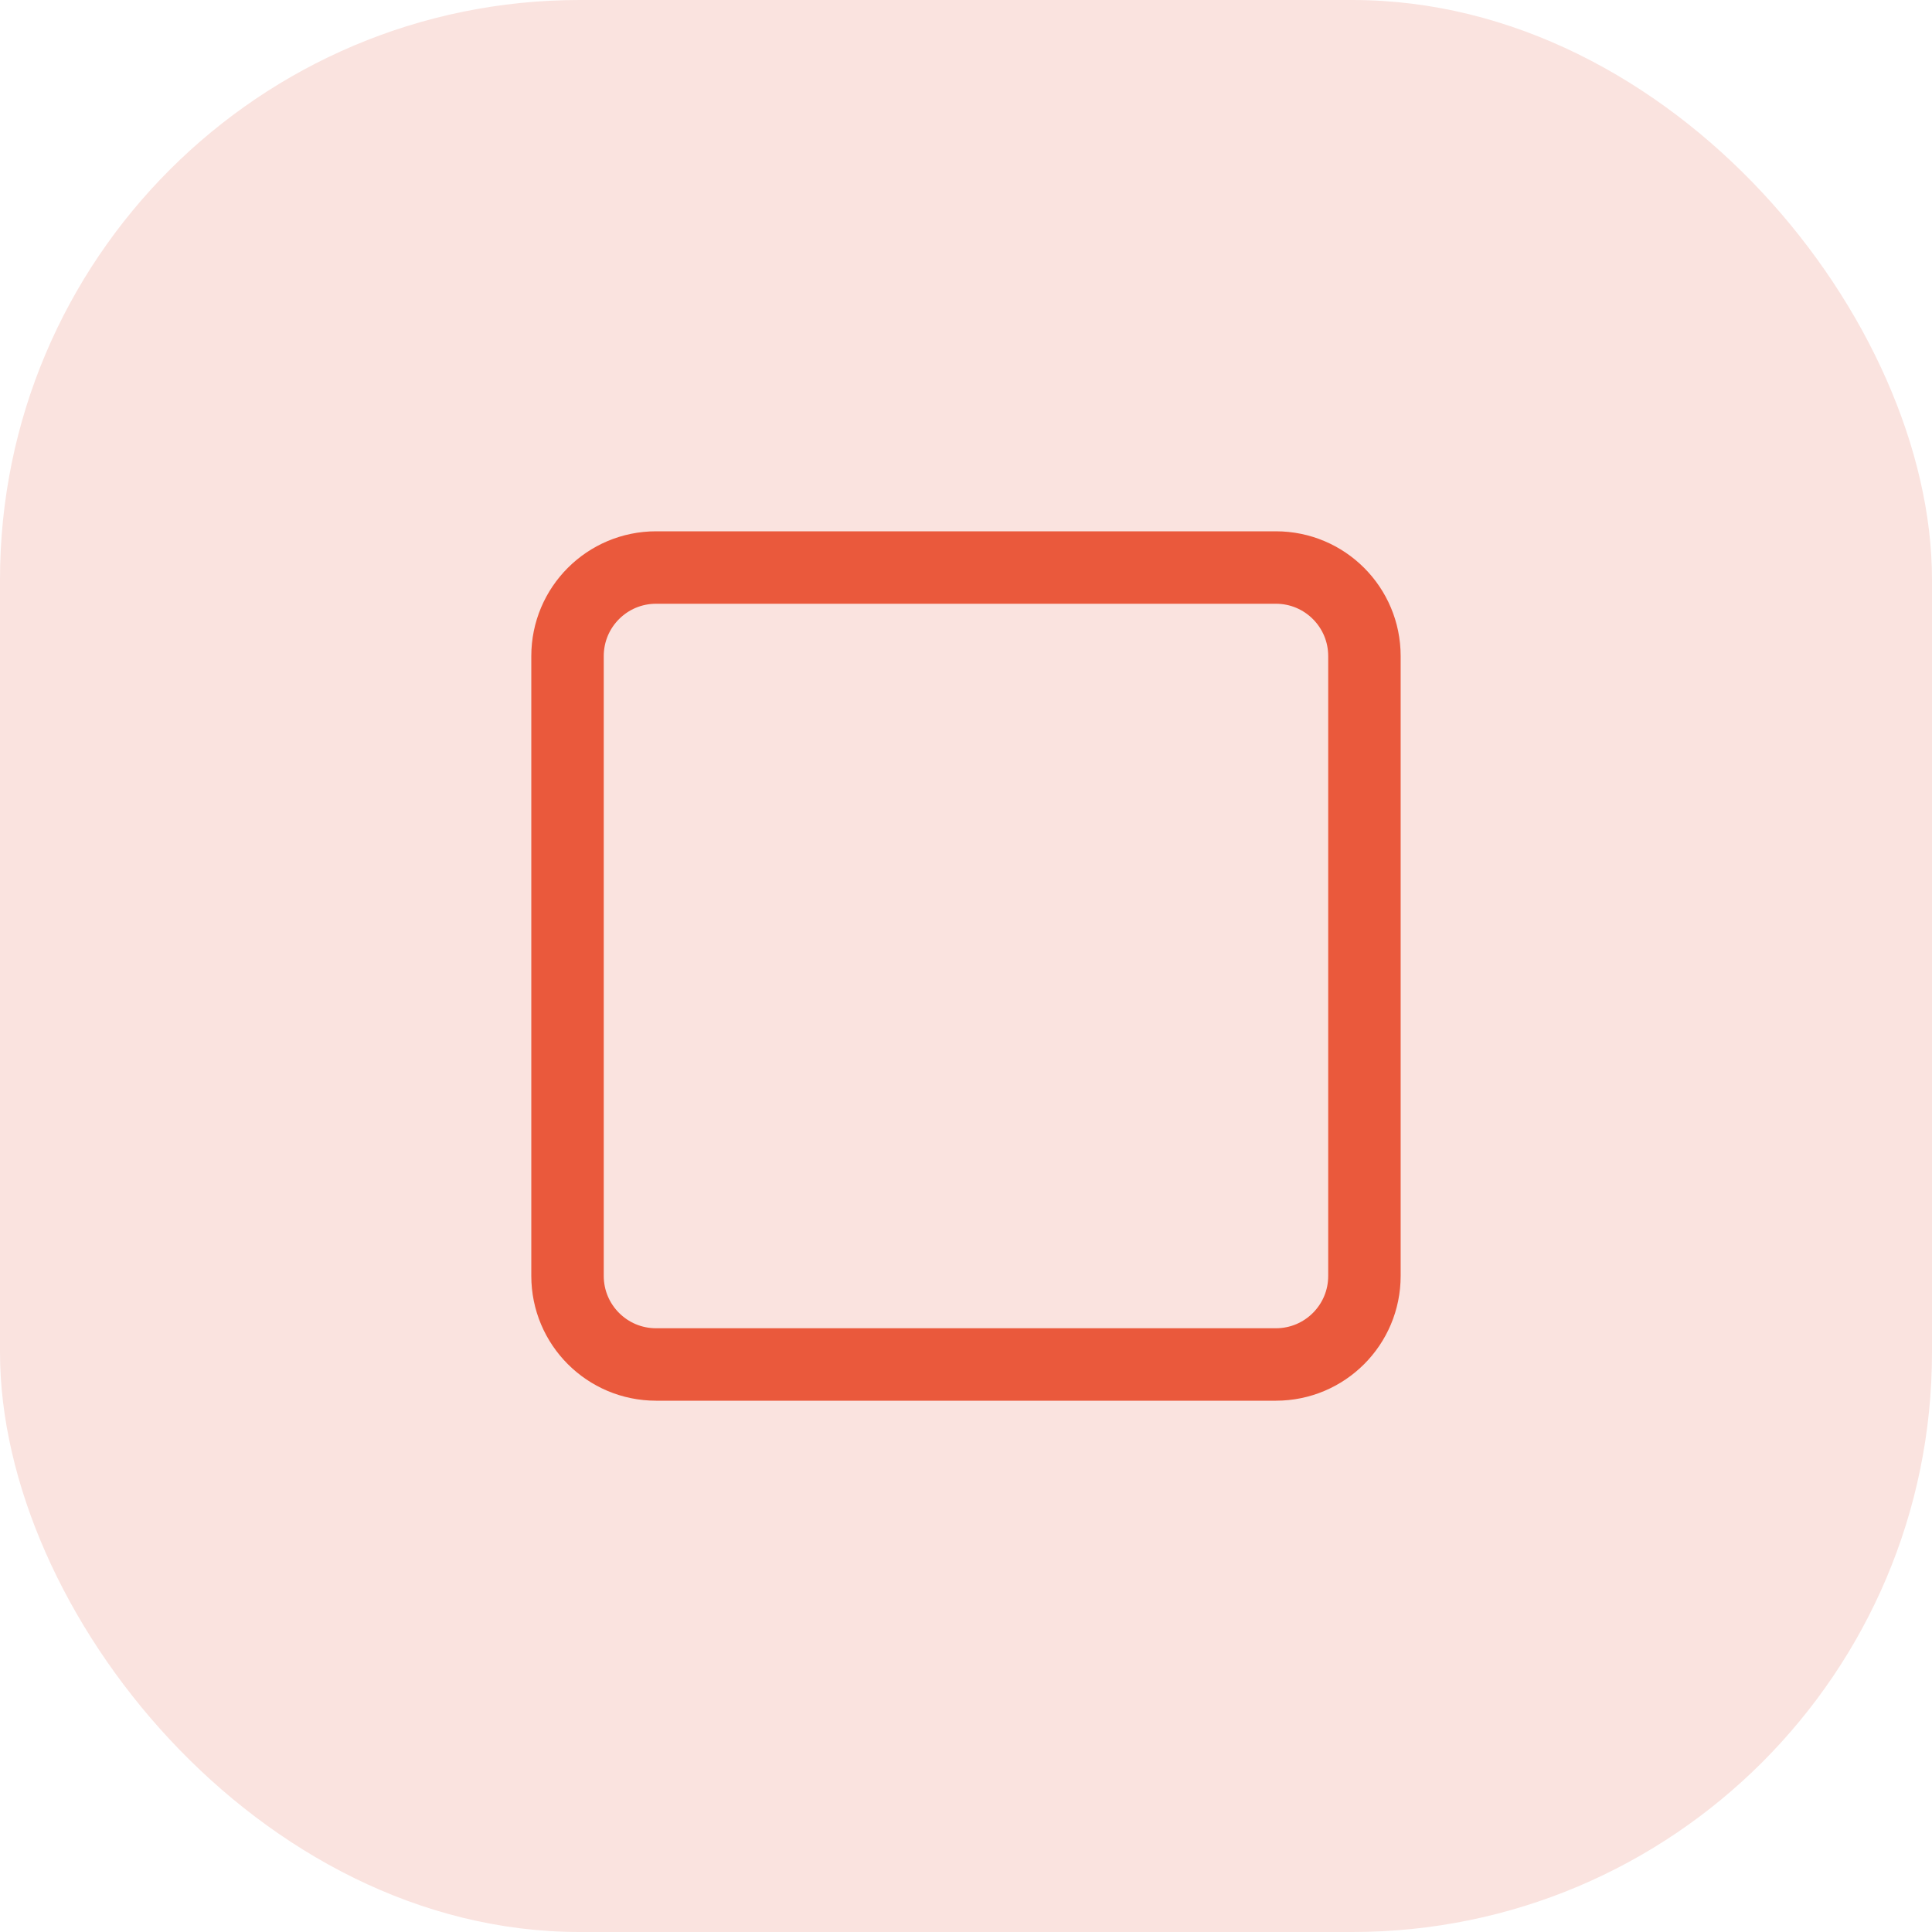
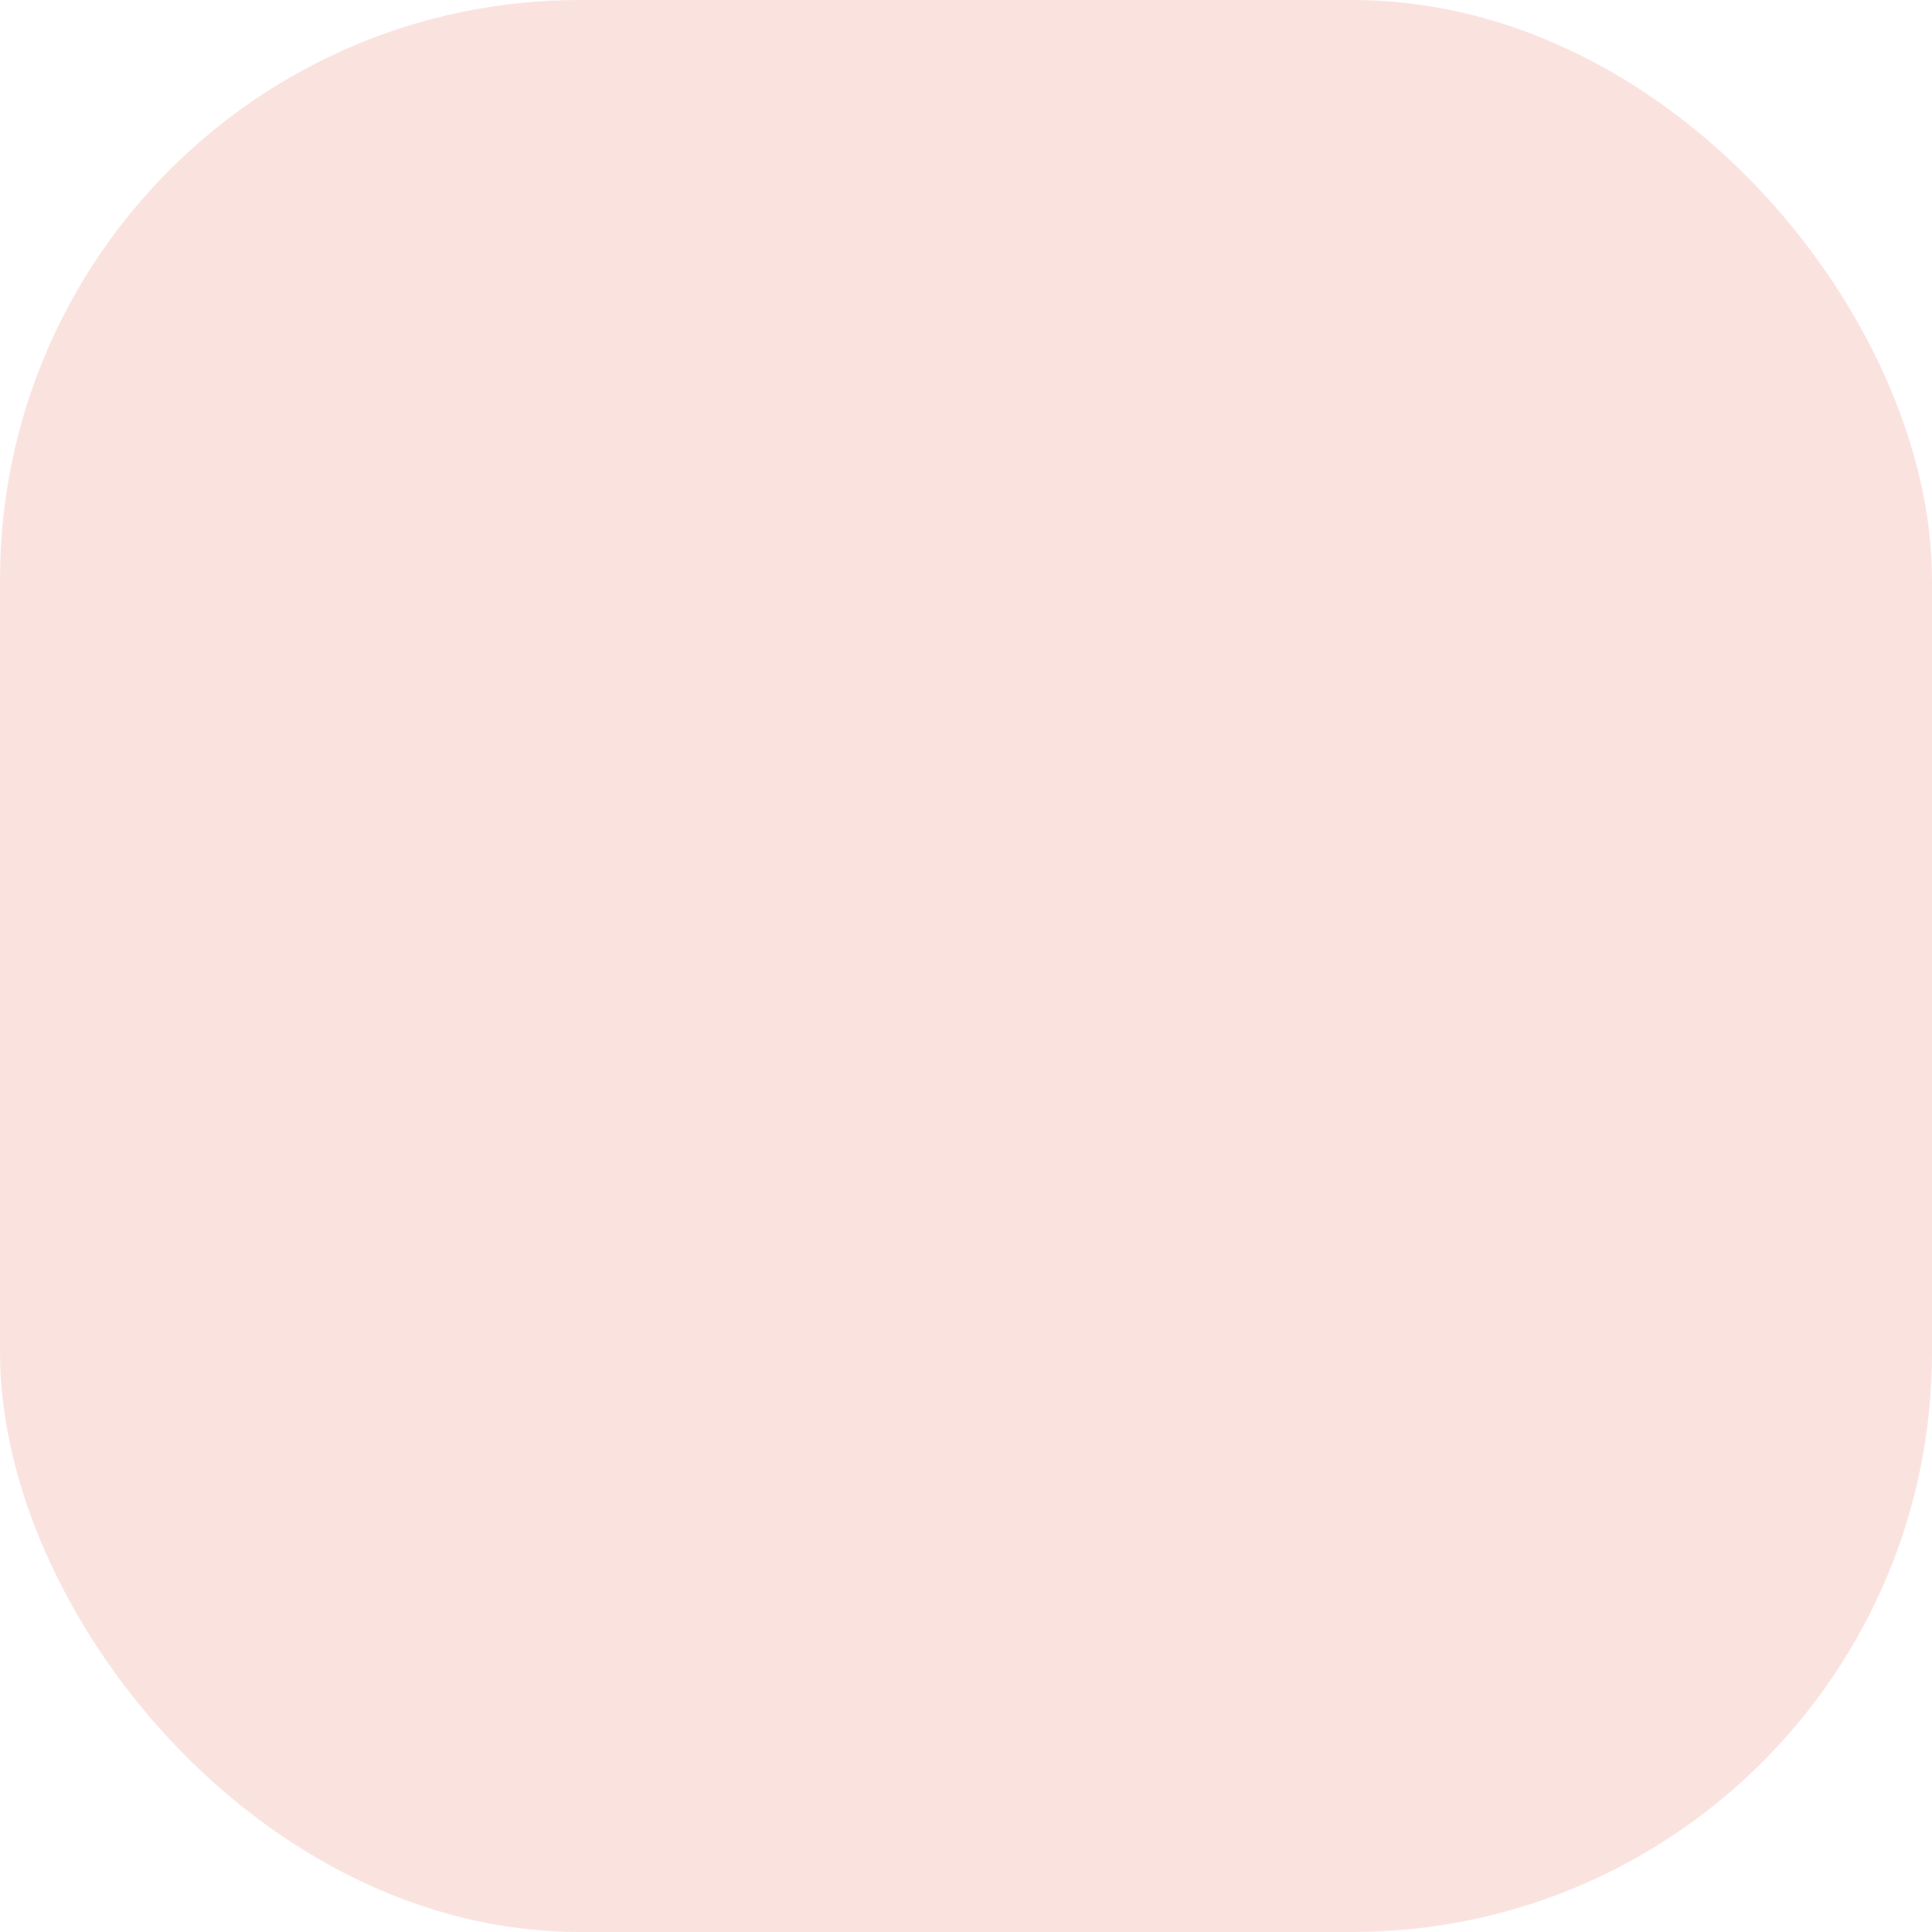
<svg xmlns="http://www.w3.org/2000/svg" width="40" height="40" viewBox="0 0 40 40" fill="none">
  <rect width="40" height="40" rx="12" fill="#FAE3DF" />
-   <path fill-rule="evenodd" clip-rule="evenodd" d="M26.417 28.25H13.583C12.57 28.25 11.75 27.429 11.75 26.417V13.583C11.75 12.57 12.571 11.75 13.583 11.75H26.416C27.429 11.75 28.249 12.571 28.249 13.583V26.416C28.25 27.429 27.429 28.25 26.417 28.25Z" stroke="#EA593C" stroke-width="1.5" stroke-linecap="round" stroke-linejoin="round" />
</svg>